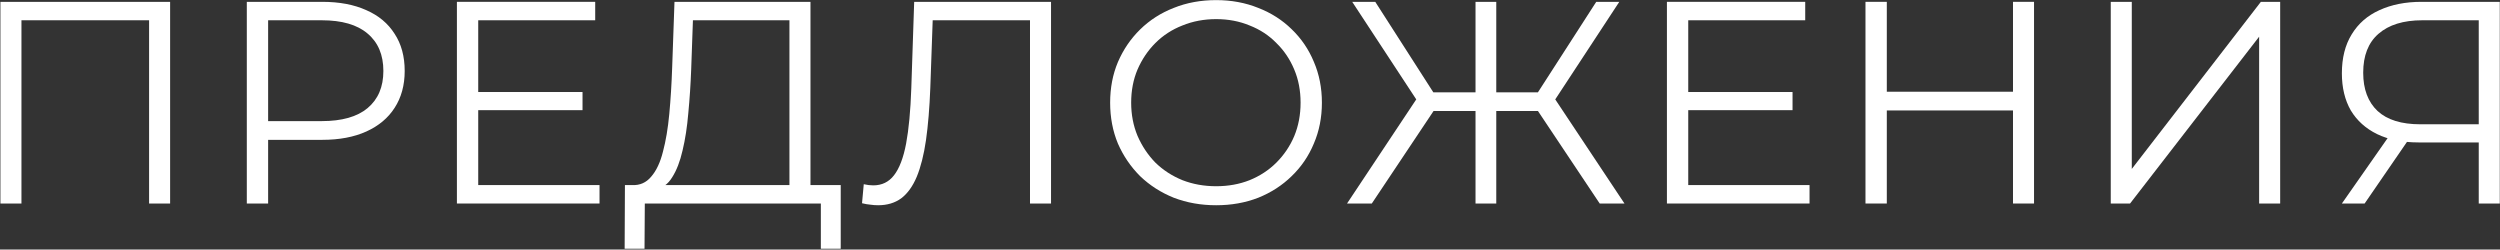
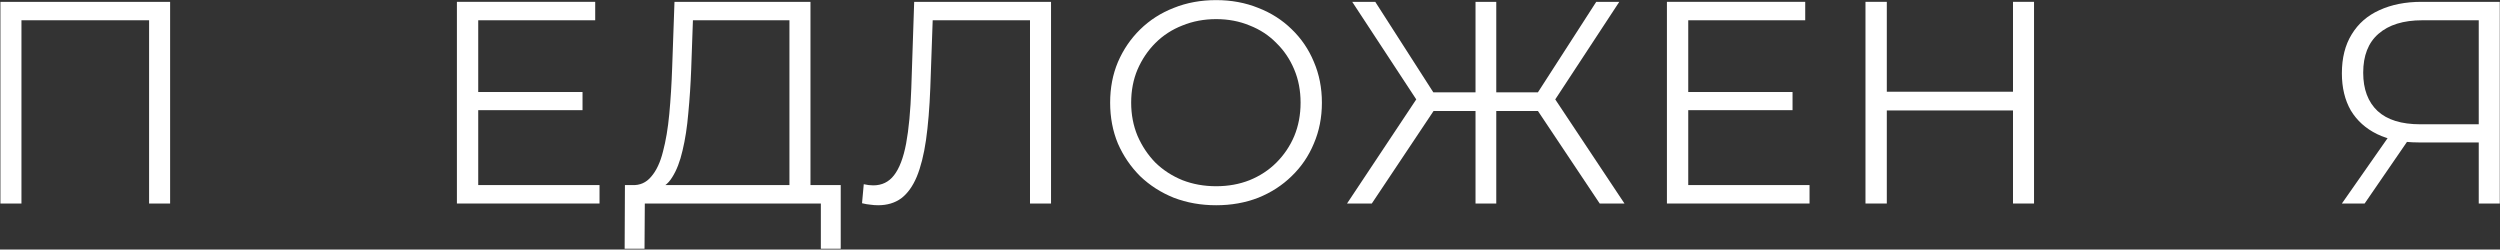
<svg xmlns="http://www.w3.org/2000/svg" width="1102" height="110" viewBox="0 0 1102 110" fill="none">
  <rect x="0" y="0" width="1102" height="110" fill="#333333" stroke="none" />
  <path d="M0.185 89.709V0.809H74.988V89.709H65.717V6.397L68.13 8.937H7.043L9.456 6.397V89.709H0.185Z" fill="white" />
-   <path d="M108.794 89.709V0.809H142.068C149.604 0.809 156.081 2.037 161.499 4.492C166.918 6.863 171.067 10.334 173.945 14.906C176.909 19.393 178.39 24.854 178.39 31.289C178.39 37.554 176.909 42.973 173.945 47.545C171.067 52.032 166.918 55.504 161.499 57.959C156.081 60.414 149.604 61.642 142.068 61.642H114.001L118.192 57.197V89.709H108.794ZM118.192 57.959L114.001 53.387H141.814C150.704 53.387 157.435 51.482 162.007 47.672C166.664 43.777 168.992 38.316 168.992 31.289C168.992 24.177 166.664 18.674 162.007 14.779C157.435 10.884 150.704 8.937 141.814 8.937H114.001L118.192 4.492V57.959Z" fill="white" />
  <path d="M209.787 40.56H256.777V48.561H209.787V40.56ZM210.803 81.581H264.27V89.709H201.405V0.809H262.365V8.937H210.803V81.581Z" fill="white" />
  <path d="M347.986 85.264V8.937H305.441L304.679 30.527C304.425 37.216 304.002 43.65 303.409 49.831C302.901 55.927 302.054 61.43 300.869 66.341C299.768 71.167 298.244 75.104 296.297 78.152C294.434 81.2 291.979 82.978 288.931 83.486L278.644 81.581C282.031 81.75 284.825 80.523 287.026 77.898C289.312 75.273 291.048 71.59 292.233 66.849C293.503 62.108 294.434 56.562 295.027 50.212C295.62 43.862 296.043 37.004 296.297 29.638L297.313 0.809H357.257V85.264H347.986ZM275.342 109.648L275.469 81.581H370.592V109.648H361.829V89.709H284.232L284.105 109.648H275.342Z" fill="white" />
  <path d="M387.095 90.471C385.91 90.471 384.767 90.386 383.666 90.217C382.565 90.132 381.338 89.921 379.983 89.582L380.745 81.2C382.184 81.539 383.581 81.708 384.936 81.708C388.746 81.708 391.794 80.226 394.08 77.263C396.451 74.215 398.229 69.558 399.414 63.293C400.599 56.943 401.361 48.815 401.7 38.909L402.97 0.809H463.295V89.709H454.024V6.397L456.437 8.937H408.939L411.225 6.27L410.082 38.655C409.743 47.545 409.108 55.25 408.177 61.769C407.246 68.204 405.891 73.58 404.113 77.898C402.335 82.131 400.049 85.306 397.255 87.423C394.461 89.455 391.074 90.471 387.095 90.471Z" fill="white" />
  <path d="M536.086 90.471C529.397 90.471 523.174 89.37 517.417 87.169C511.744 84.883 506.791 81.708 502.558 77.644C498.409 73.495 495.15 68.712 492.779 63.293C490.493 57.79 489.35 51.778 489.35 45.259C489.35 38.74 490.493 32.771 492.779 27.352C495.15 21.849 498.409 17.065 502.558 13.001C506.791 8.852 511.744 5.677 517.417 3.476C523.09 1.19 529.312 0.047 536.086 0.047C542.774 0.047 548.955 1.19 554.628 3.476C560.301 5.677 565.211 8.81 569.36 12.874C573.593 16.938 576.853 21.722 579.139 27.225C581.51 32.728 582.695 38.74 582.695 45.259C582.695 51.778 581.51 57.79 579.139 63.293C576.853 68.796 573.593 73.58 569.36 77.644C565.211 81.708 560.301 84.883 554.628 87.169C548.955 89.37 542.774 90.471 536.086 90.471ZM536.086 82.089C541.42 82.089 546.331 81.2 550.818 79.422C555.39 77.559 559.327 74.977 562.629 71.675C566.016 68.288 568.64 64.394 570.503 59.991C572.366 55.504 573.297 50.593 573.297 45.259C573.297 39.925 572.366 35.057 570.503 30.654C568.64 26.167 566.016 22.272 562.629 18.97C559.327 15.583 555.39 13.001 550.818 11.223C546.331 9.36 541.42 8.429 536.086 8.429C530.752 8.429 525.799 9.36 521.227 11.223C516.655 13.001 512.676 15.583 509.289 18.97C505.987 22.272 503.362 26.167 501.415 30.654C499.552 35.057 498.621 39.925 498.621 45.259C498.621 50.508 499.552 55.377 501.415 59.864C503.362 64.351 505.987 68.288 509.289 71.675C512.676 74.977 516.655 77.559 521.227 79.422C525.799 81.2 530.752 82.089 536.086 82.089Z" fill="white" />
  <path d="M705.148 89.709L675.557 45.386L683.558 40.814L716.07 89.709H705.148ZM656.634 48.942V40.687H682.034V48.942H656.634ZM683.939 46.275L675.303 44.751L703.624 0.809H713.784L683.939 46.275ZM604.691 89.709H593.769L626.281 40.814L634.282 45.386L604.691 89.709ZM659.555 89.709H650.411V0.809H659.555V89.709ZM653.205 48.942H627.805V40.687H653.205V48.942ZM625.9 46.275L596.055 0.809H606.215L634.409 44.751L625.9 46.275Z" fill="white" />
  <path d="M743.162 40.56H790.152V48.561H743.162V40.56ZM744.178 81.581H797.645V89.709H734.78V0.809H795.74V8.937H744.178V81.581Z" fill="white" />
  <path d="M887.33 0.809H896.601V89.709H887.33V0.809ZM831.704 89.709H822.306V0.809H831.704V89.709ZM888.219 48.688H830.688V40.433H888.219V48.688Z" fill="white" />
-   <path d="M930.42 89.709V0.809H939.691V74.469L996.587 0.809H1005.1V89.709H995.825V16.176L938.929 89.709H930.42Z" fill="white" />
  <path d="M1092.63 89.709V60.245L1095.17 62.785H1066.08C1058.97 62.785 1052.88 61.557 1047.8 59.102C1042.8 56.647 1038.95 53.175 1036.24 48.688C1033.61 44.116 1032.3 38.655 1032.3 32.305C1032.3 25.532 1033.74 19.817 1036.62 15.16C1039.5 10.419 1043.56 6.863 1048.81 4.492C1054.15 2.037 1060.33 0.809 1067.35 0.809H1101.9V89.709H1092.63ZM1032.3 89.709L1054.15 58.467H1063.8L1042.33 89.709H1032.3ZM1092.63 57.578V6.27L1095.17 8.937H1067.73C1059.44 8.937 1053 10.927 1048.43 14.906C1043.94 18.801 1041.7 24.516 1041.7 32.051C1041.7 39.332 1043.82 44.963 1048.05 48.942C1052.28 52.837 1058.55 54.784 1066.85 54.784H1095.17L1092.63 57.578Z" fill="white" />
</svg>